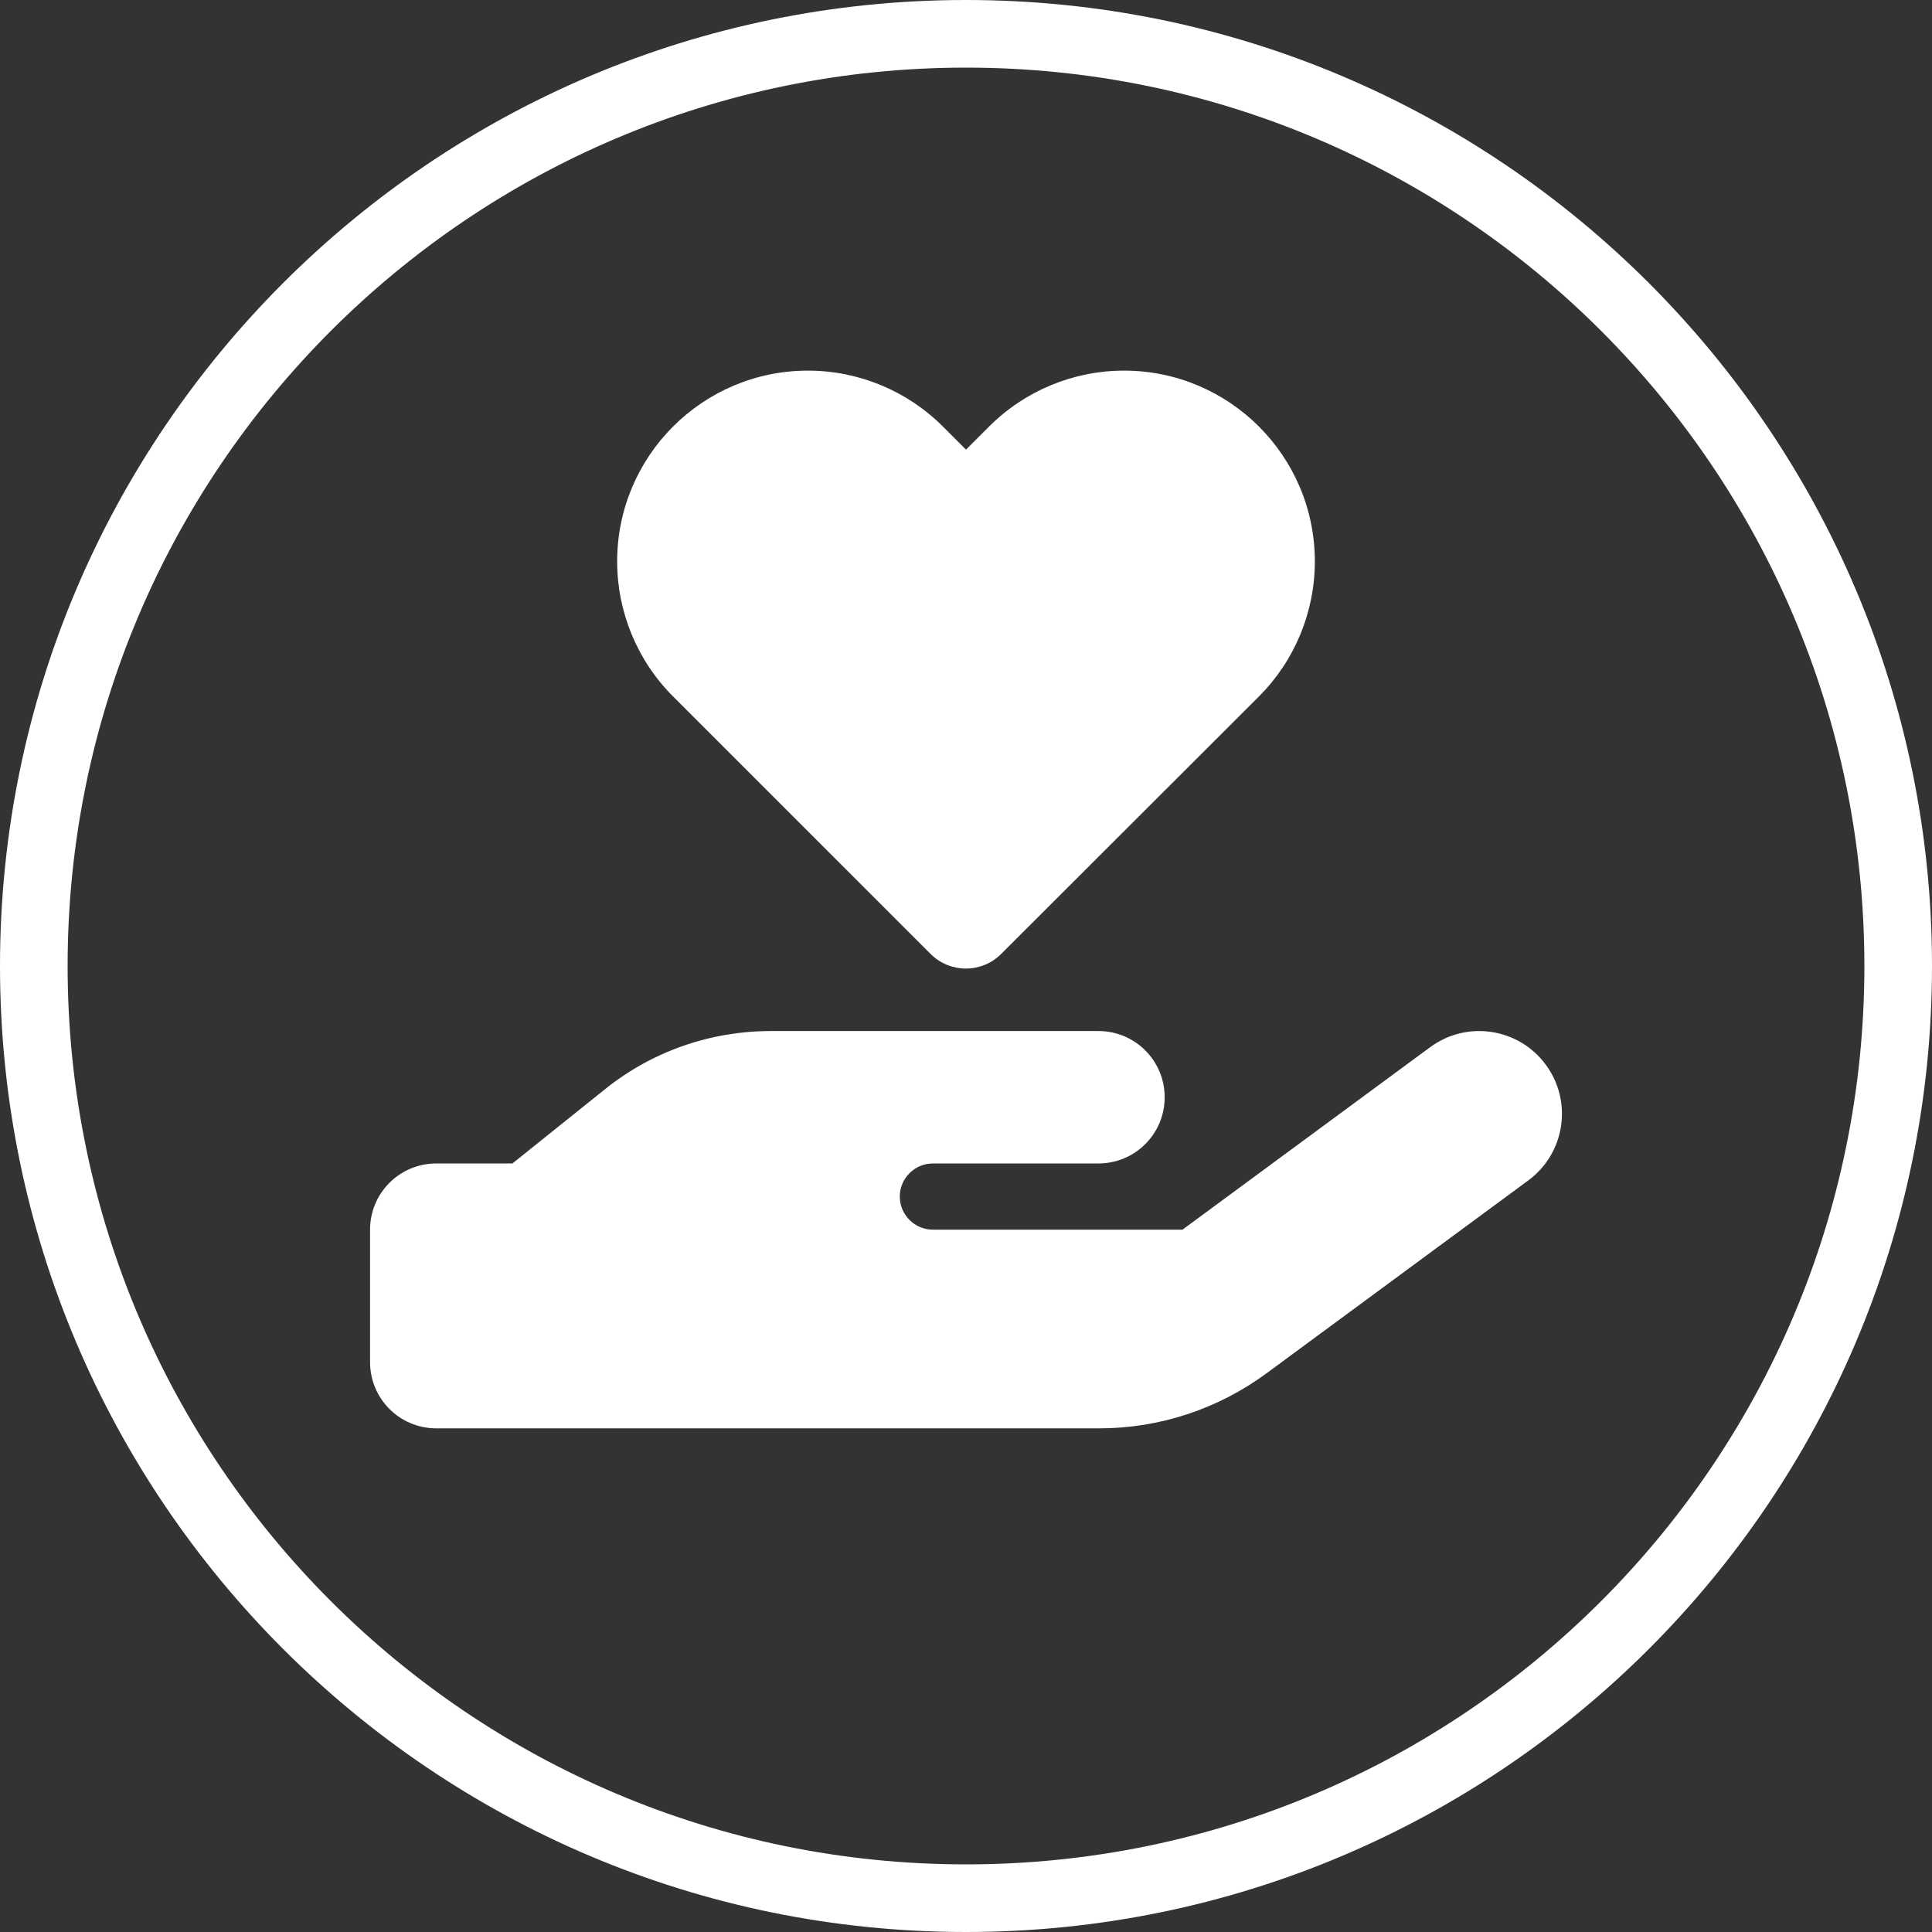
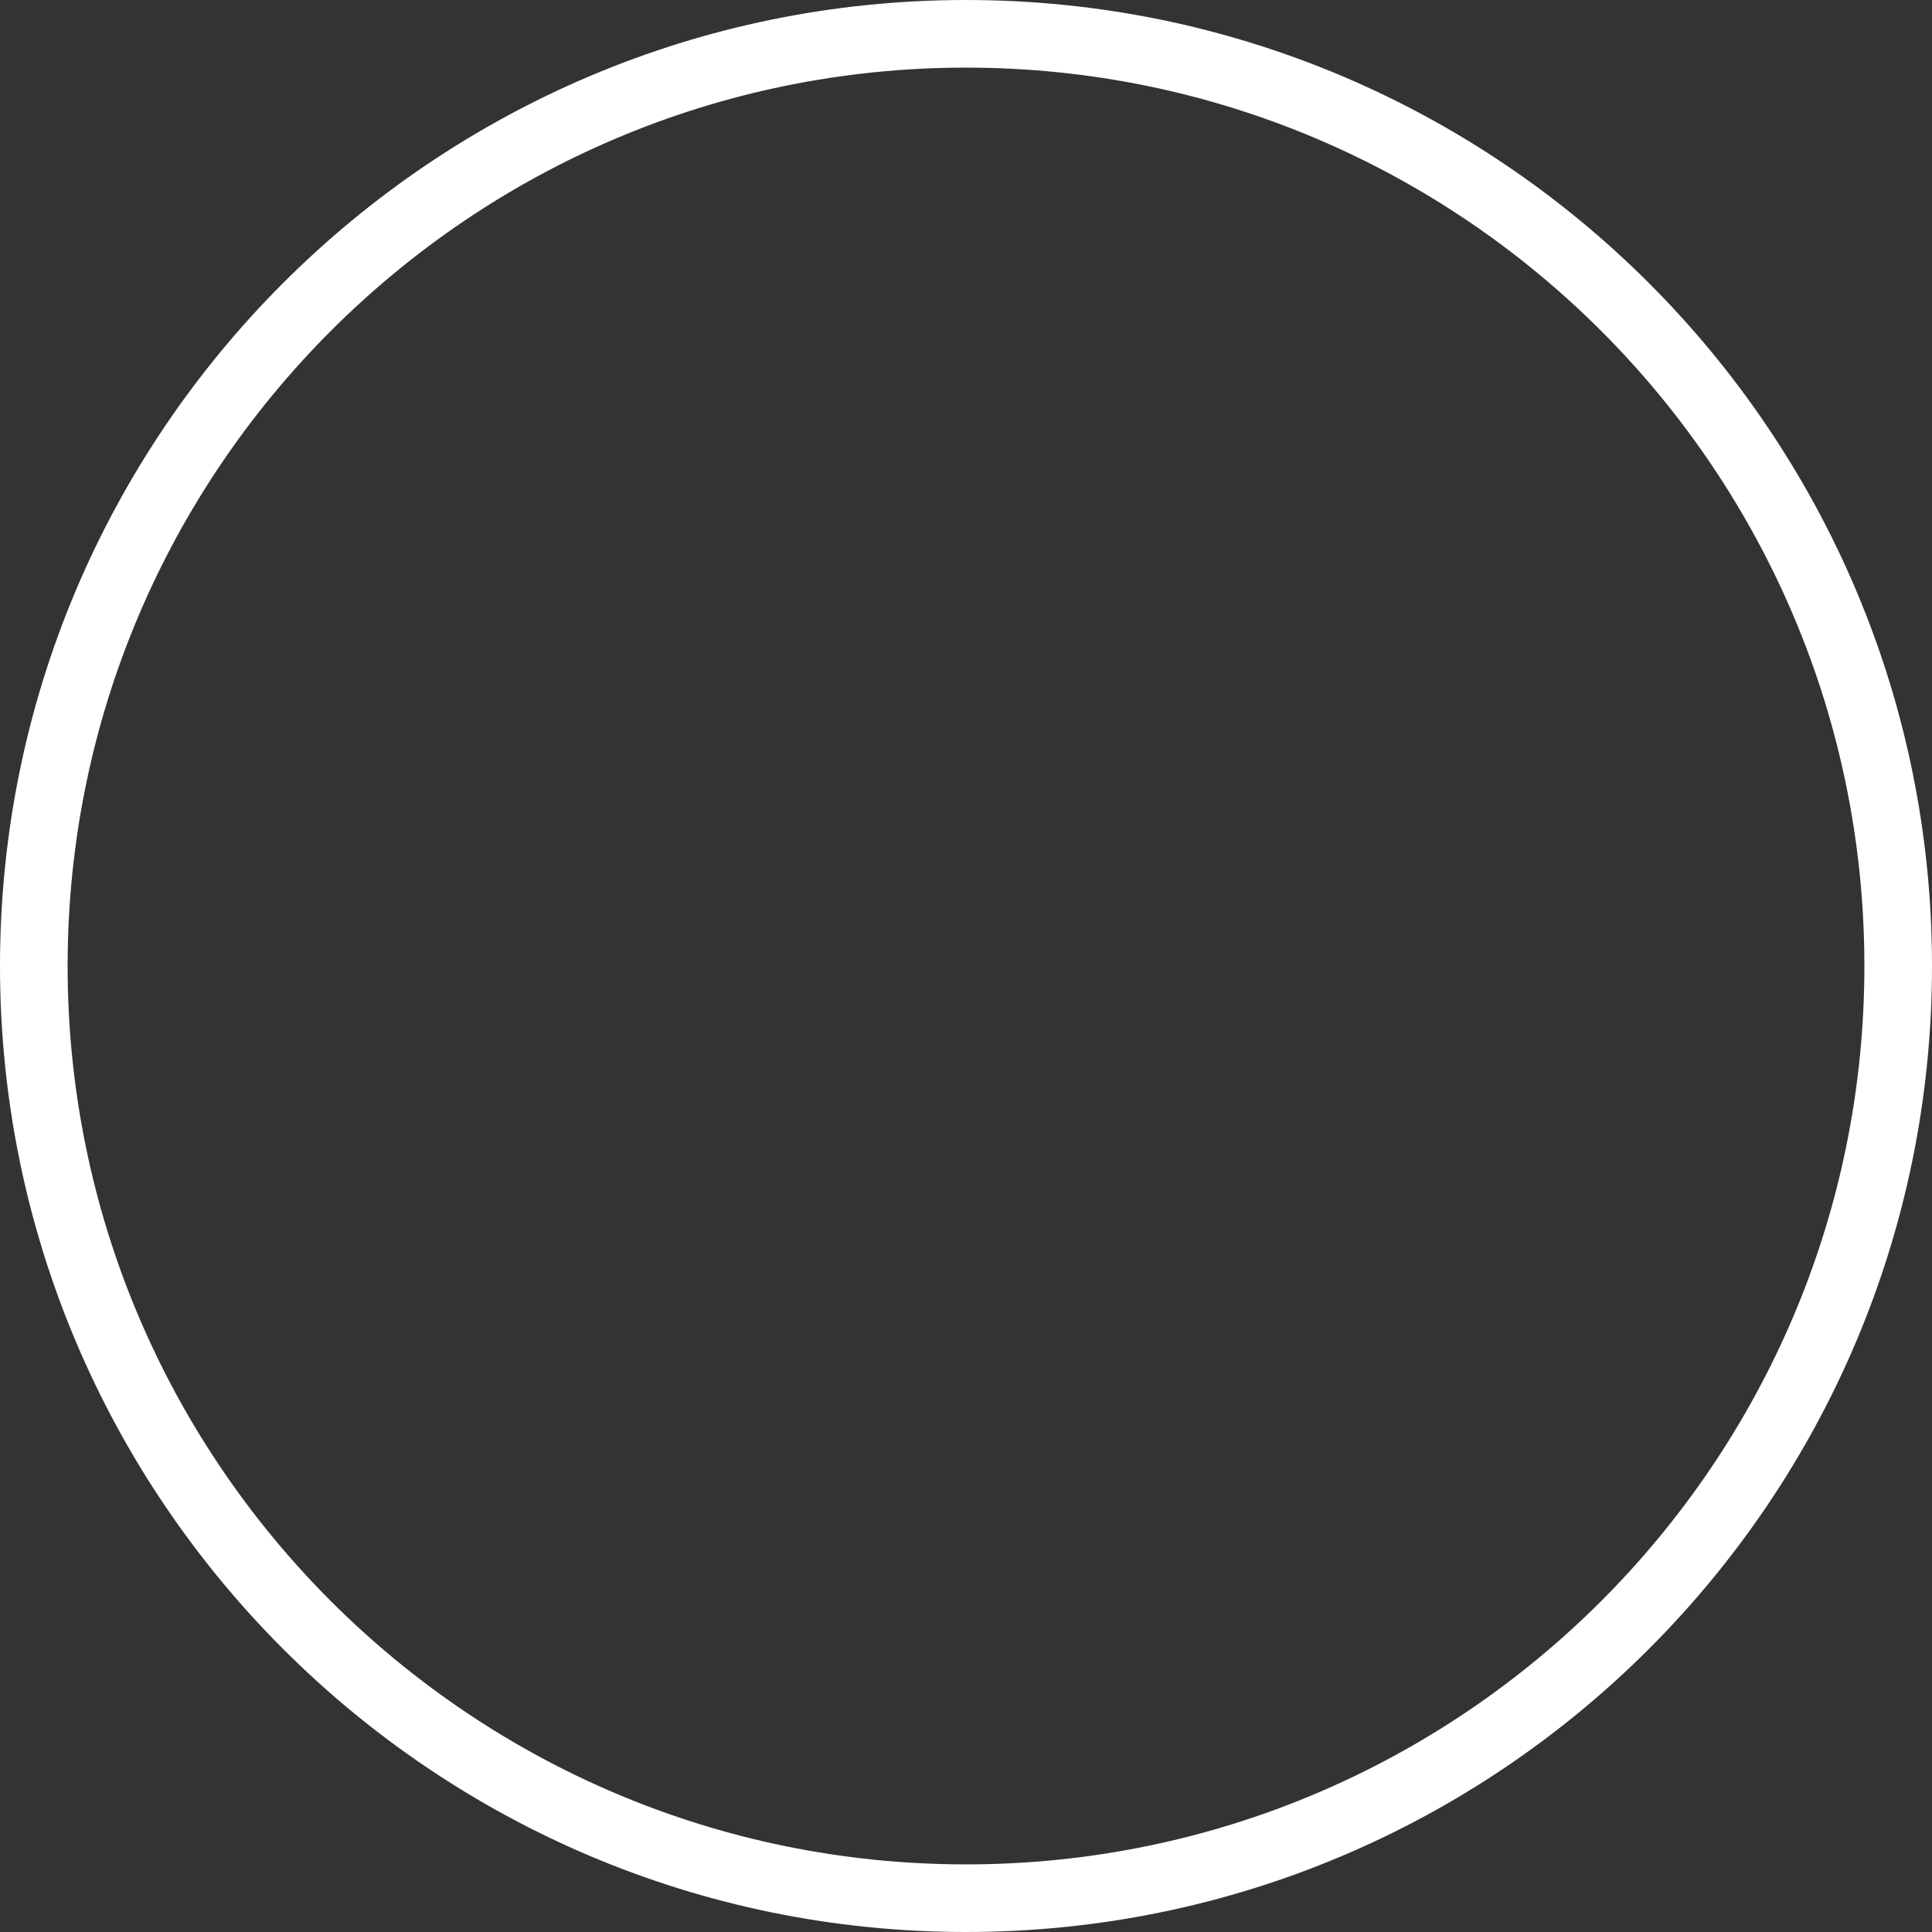
<svg xmlns="http://www.w3.org/2000/svg" width="100%" height="100%" viewBox="0 0 48 48" version="1.1" xml:space="preserve" style="fill-rule:evenodd;clip-rule:evenodd;stroke-linejoin:round;stroke-miterlimit:1.414;">
  <rect x="0" y="0" width="48" height="48" fill="#333333" stroke="none" />
  <path id="KREIS" d="M24,0c13.246,0 24,10.754 24,24c0,13.246 -10.754,24 -24,24c-13.246,0 -24,-10.754 -24,-24c0,-13.246 10.754,-24 24,-24Zm0,1.68c12.319,0 22.32,10.001 22.32,22.32c0,12.319 -10.001,22.32 -22.32,22.32c-12.319,0 -22.32,-10.001 -22.32,-22.32c0,-12.319 10.001,-22.32 22.32,-22.32Z" style="fill:#fff;" />
-   <path d="M38.406,26.454c0.673,0.915 0.478,2.2 -0.437,2.874l-6.509,4.796c-1.203,0.884 -2.653,1.363 -4.149,1.363l-8.246,0l-8.226,0c-0.91,0 -1.645,-0.736 -1.645,-1.646l0,-3.29c0,-0.91 0.735,-1.645 1.645,-1.645l1.892,0l2.308,-1.851c1.167,-0.936 2.617,-1.439 4.113,-1.439l8.138,0c0.91,0 1.646,0.735 1.646,1.645c0,0.91 -0.736,1.645 -1.646,1.645l-3.29,0l-0.822,0c-0.453,0 -0.823,0.37 -0.823,0.823c0,0.452 0.37,0.822 0.823,0.822l6.2,0l6.154,-4.534c0.915,-0.674 2.2,-0.478 2.874,0.437Zm-19.259,2.452l-0.046,0c0.015,0 0.031,0 0.046,0Z" style="fill:#fff;fill-rule:nonzero;" />
-   <path d="M15.333,13.95c0,-2.618 2.123,-4.742 4.742,-4.742c1.257,0 2.464,0.502 3.349,1.387l0.576,0.576l0.576,-0.576c0.885,-0.885 2.092,-1.387 3.349,-1.387c2.619,0 4.742,2.124 4.742,4.742c0,1.257 -0.501,2.464 -1.386,3.35l-6.408,6.401c-0.483,0.483 -1.269,0.483 -1.752,0l-6.402,-6.401c-0.885,-0.886 -1.386,-2.093 -1.386,-3.35Z" style="fill:#fff;fill-rule:nonzero;" />
</svg>